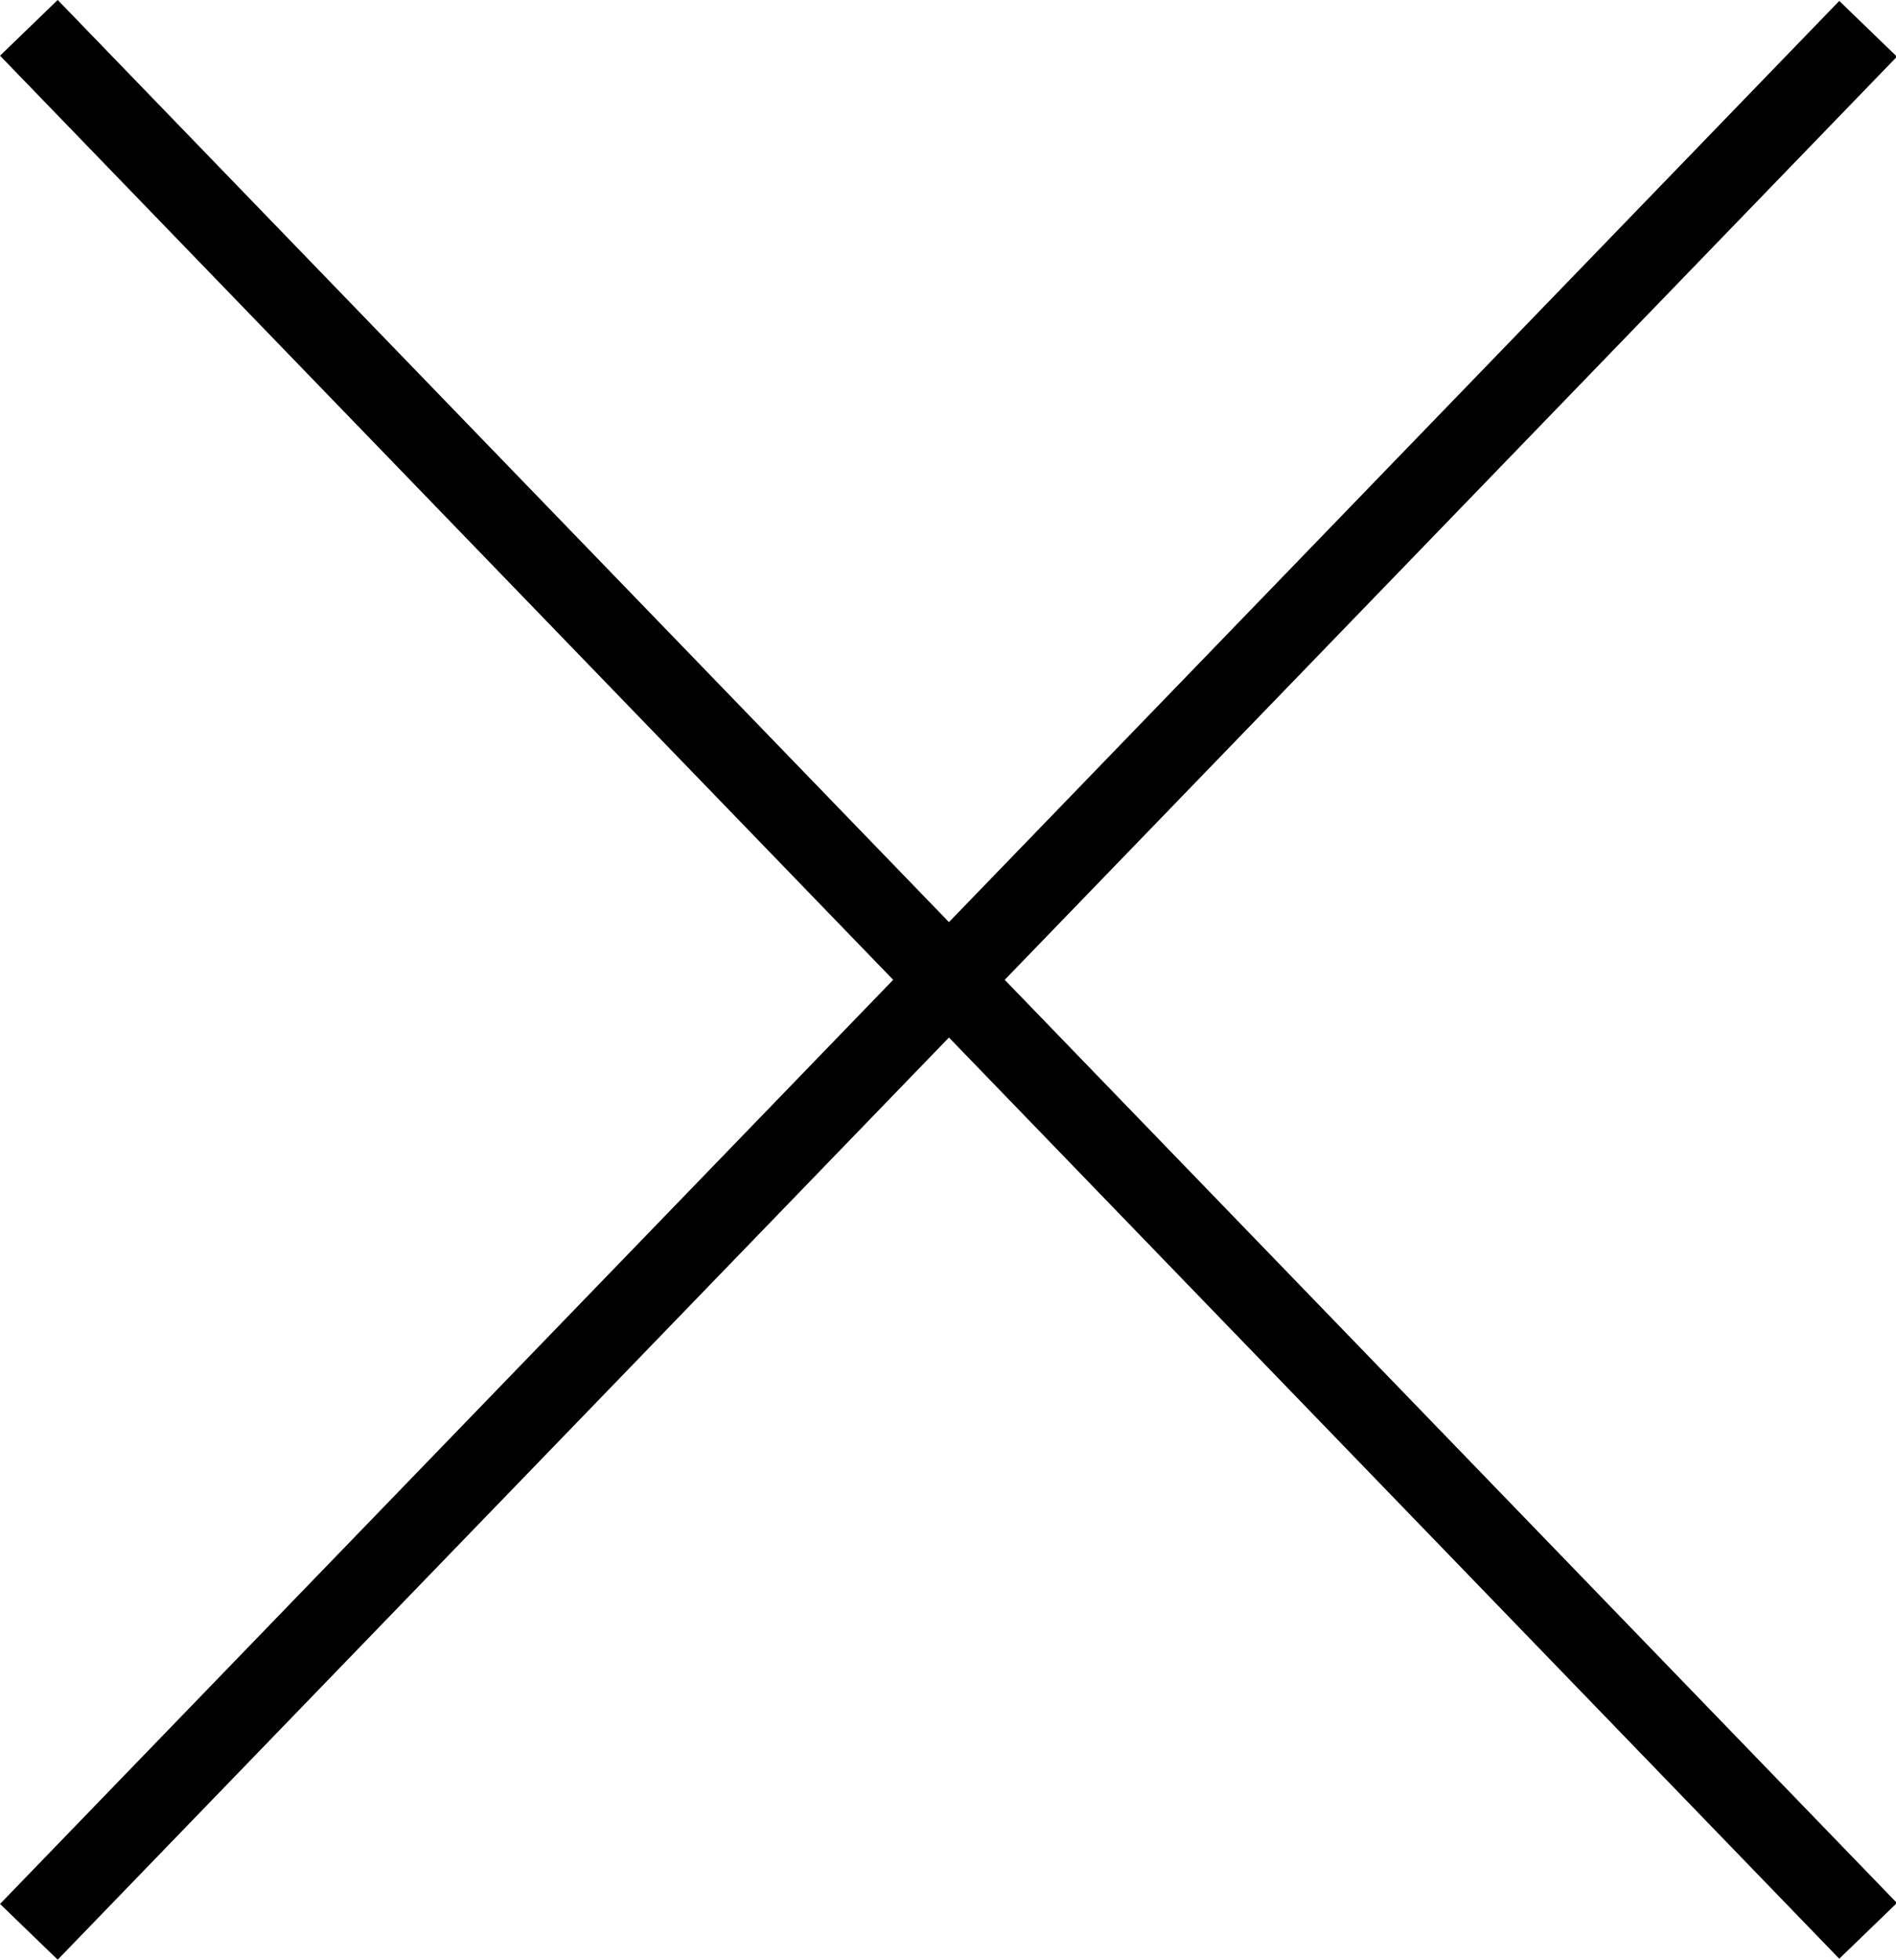
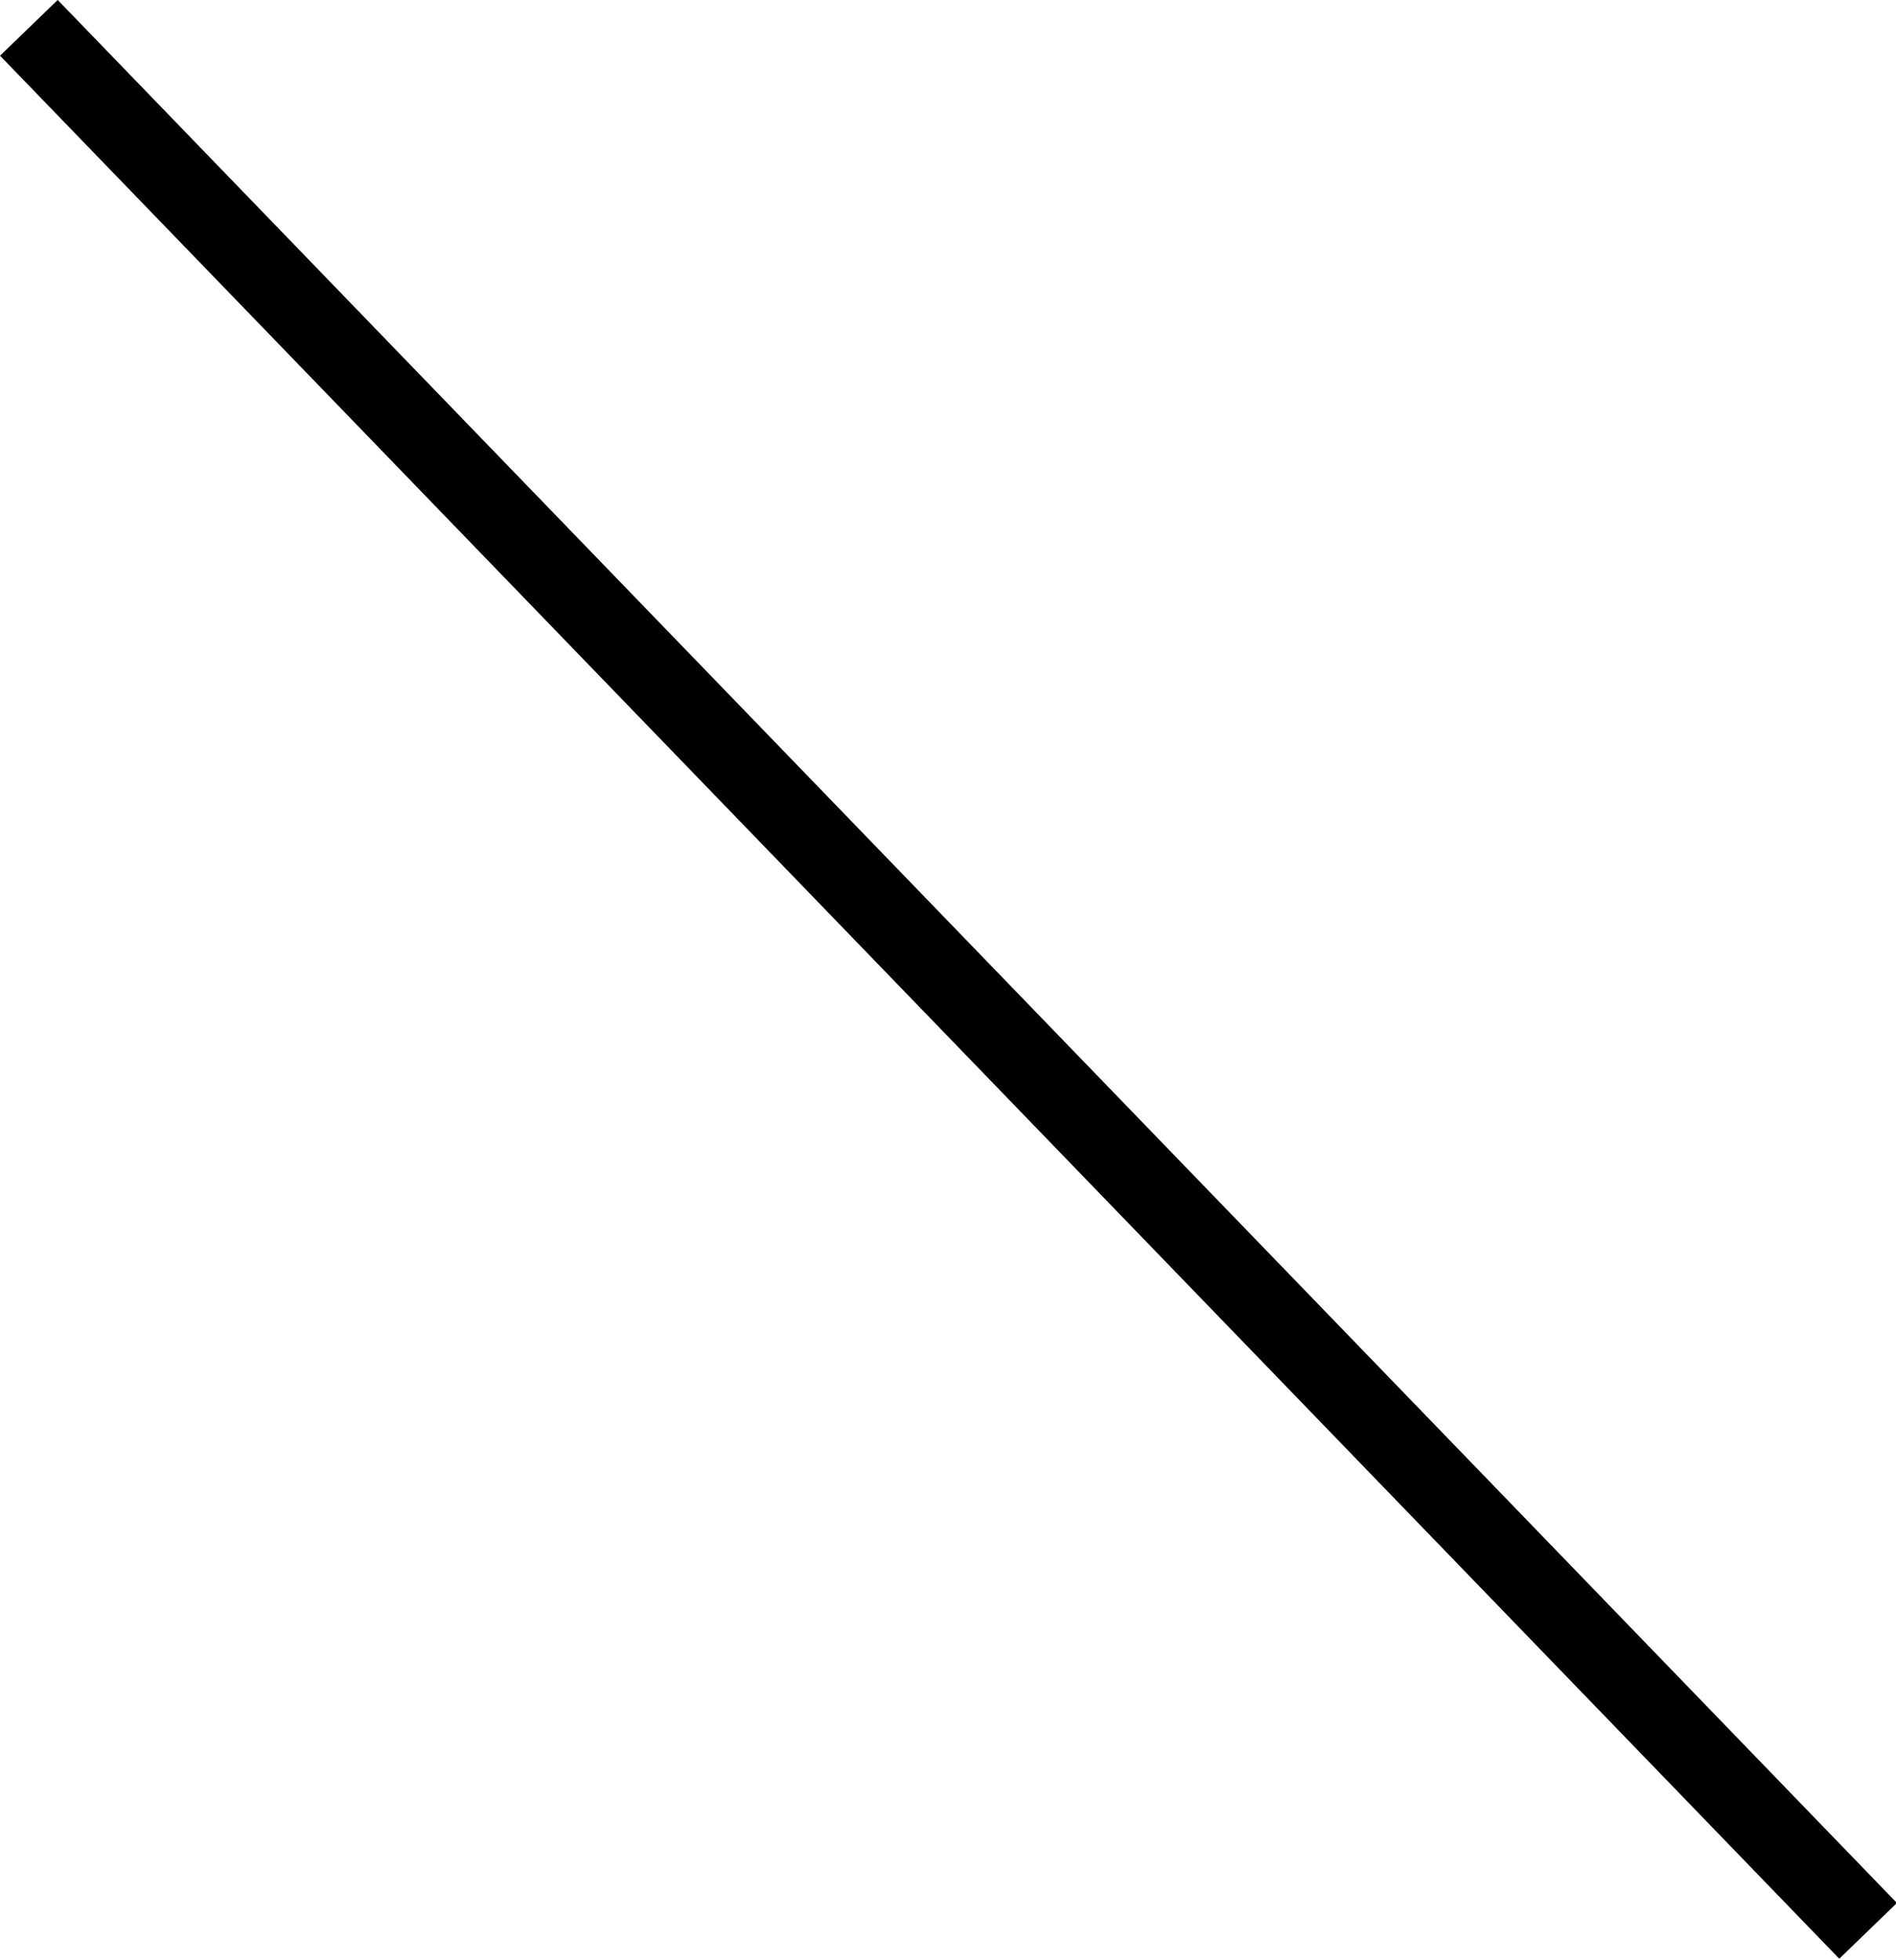
<svg xmlns="http://www.w3.org/2000/svg" width="23.643" height="24.433" viewBox="0 0 23.643 24.433">
  <g transform="translate(-1694.678 -114.041)">
-     <path d="M33,0H0" transform="matrix(0.695, -0.719, 0.719, 0.695, 1695.038, 138.127)" fill="none" stroke="currentColor" stroke-width="1" />
    <path d="M33,0H0" transform="matrix(0.695, 0.719, -0.719, 0.695, 1695.038, 114.388)" fill="none" stroke="currentColor" stroke-width="1" />
  </g>
</svg>